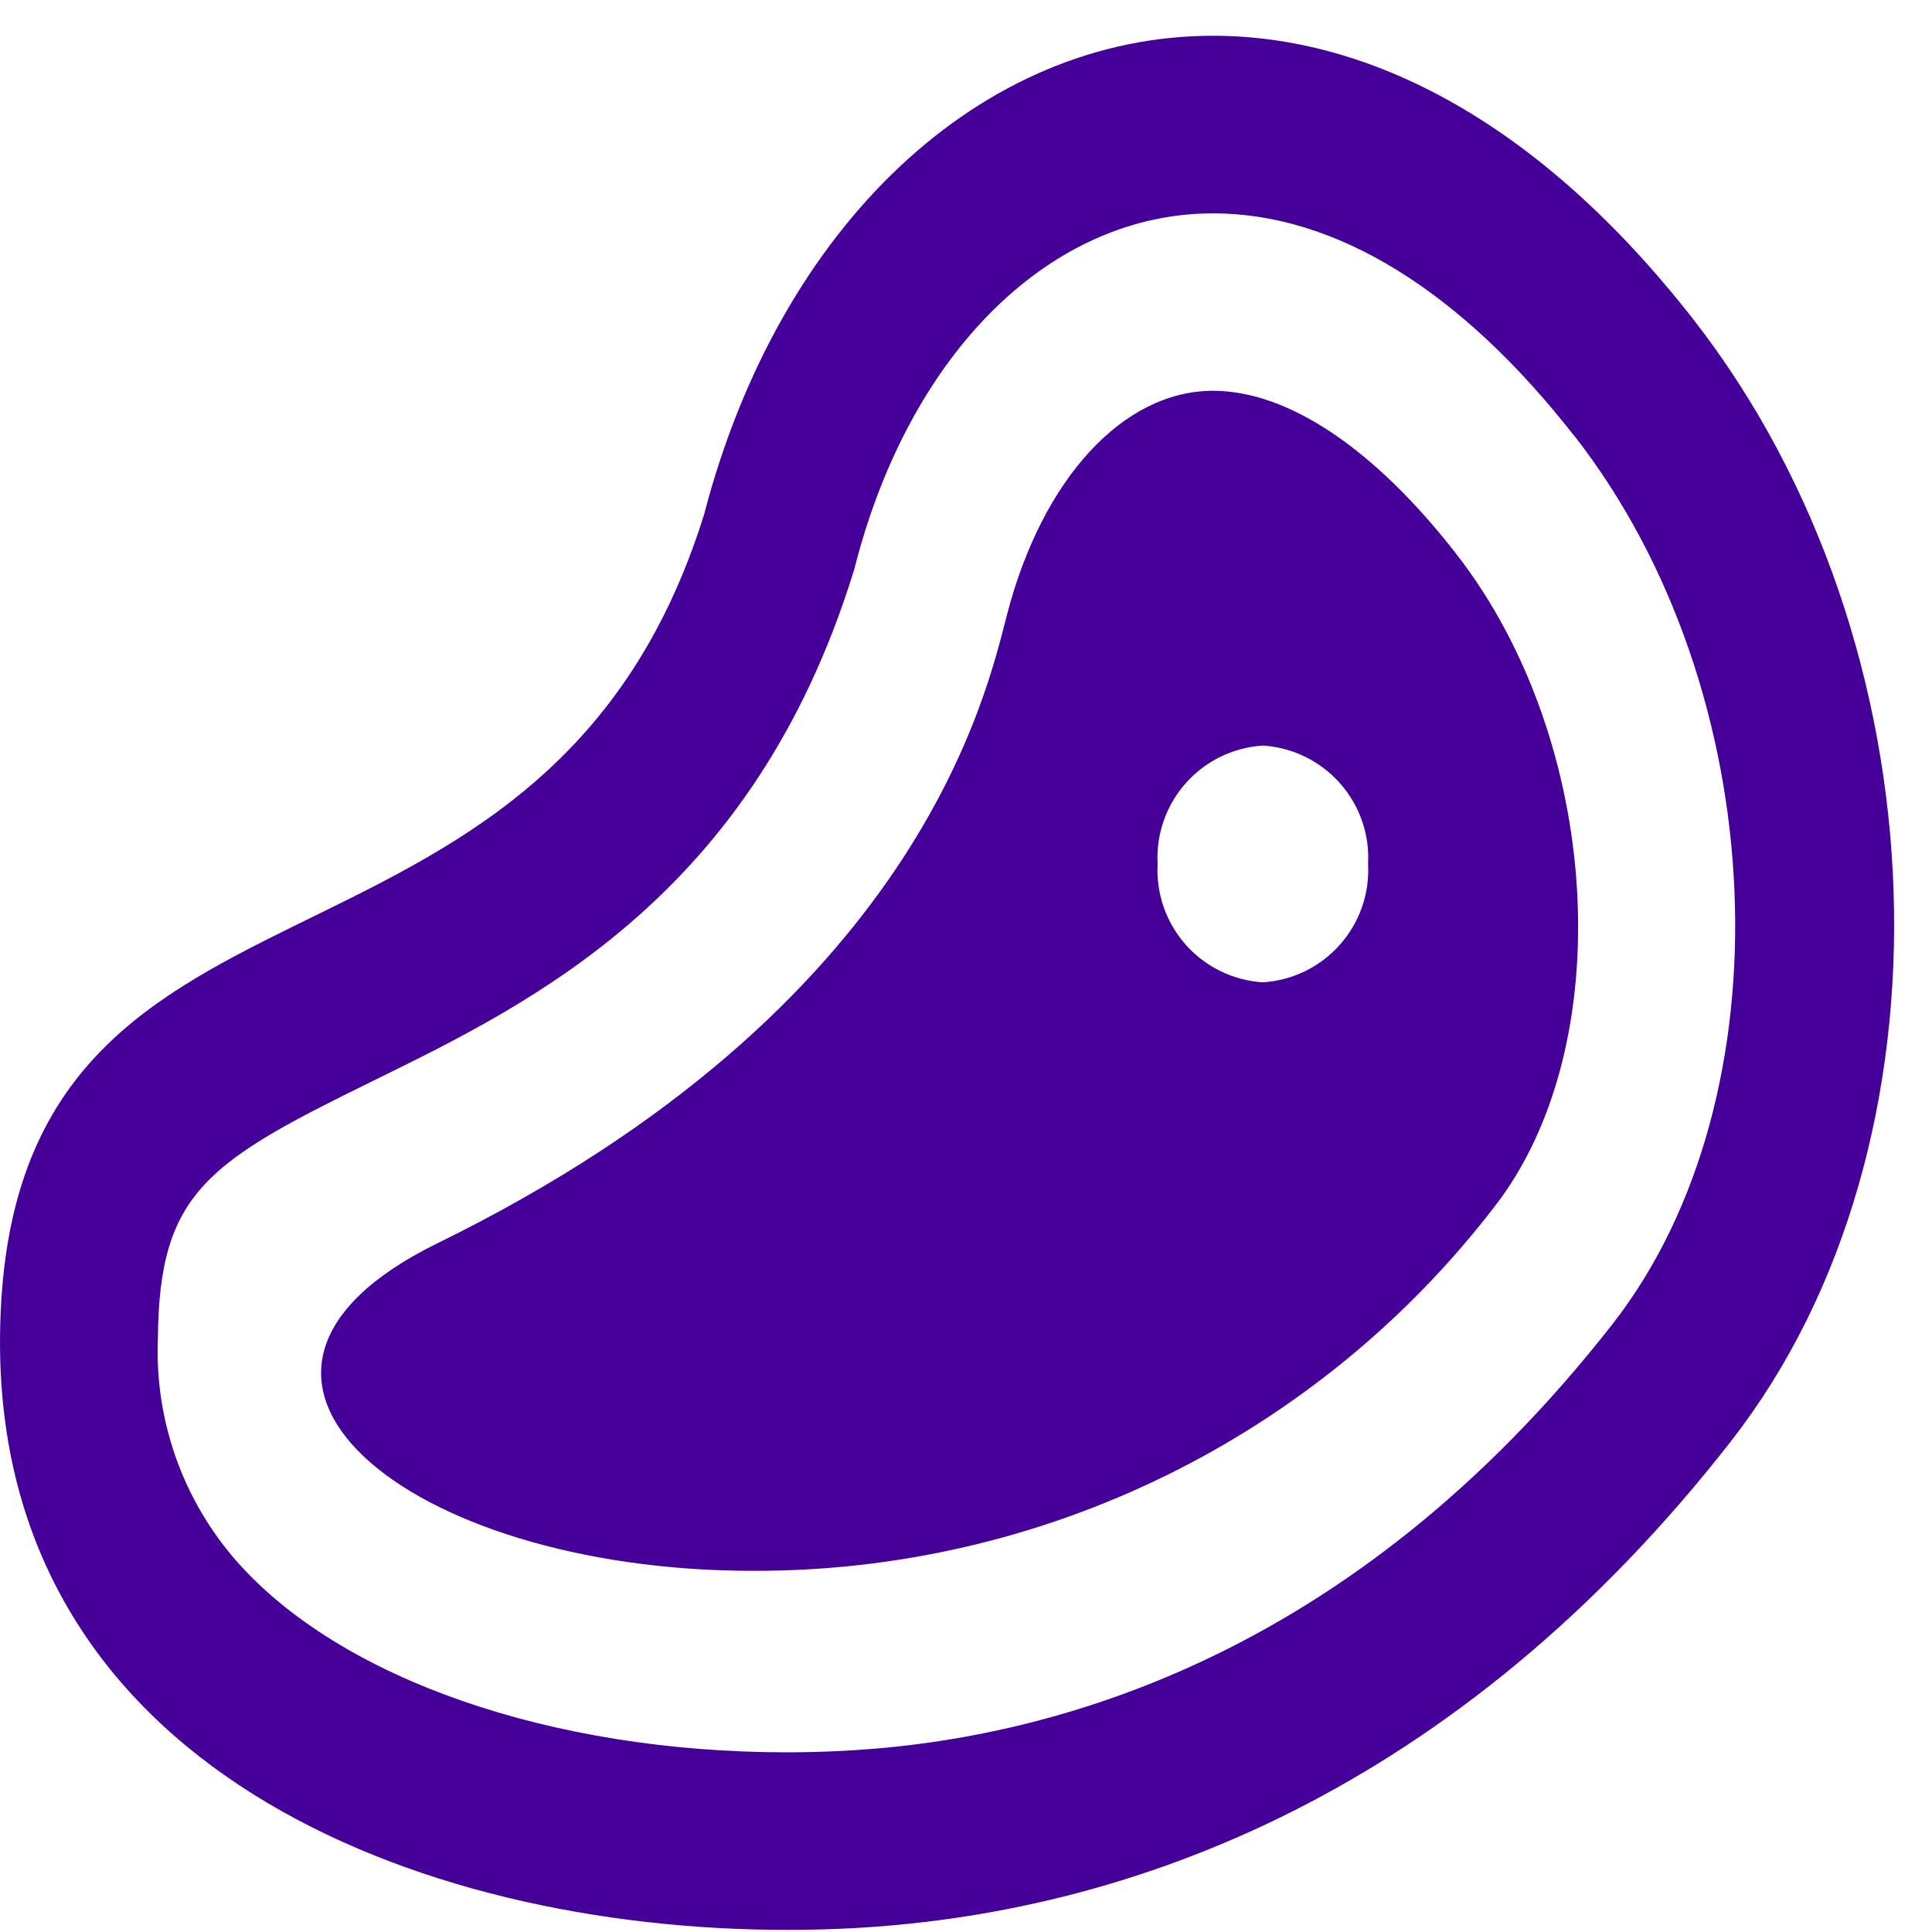
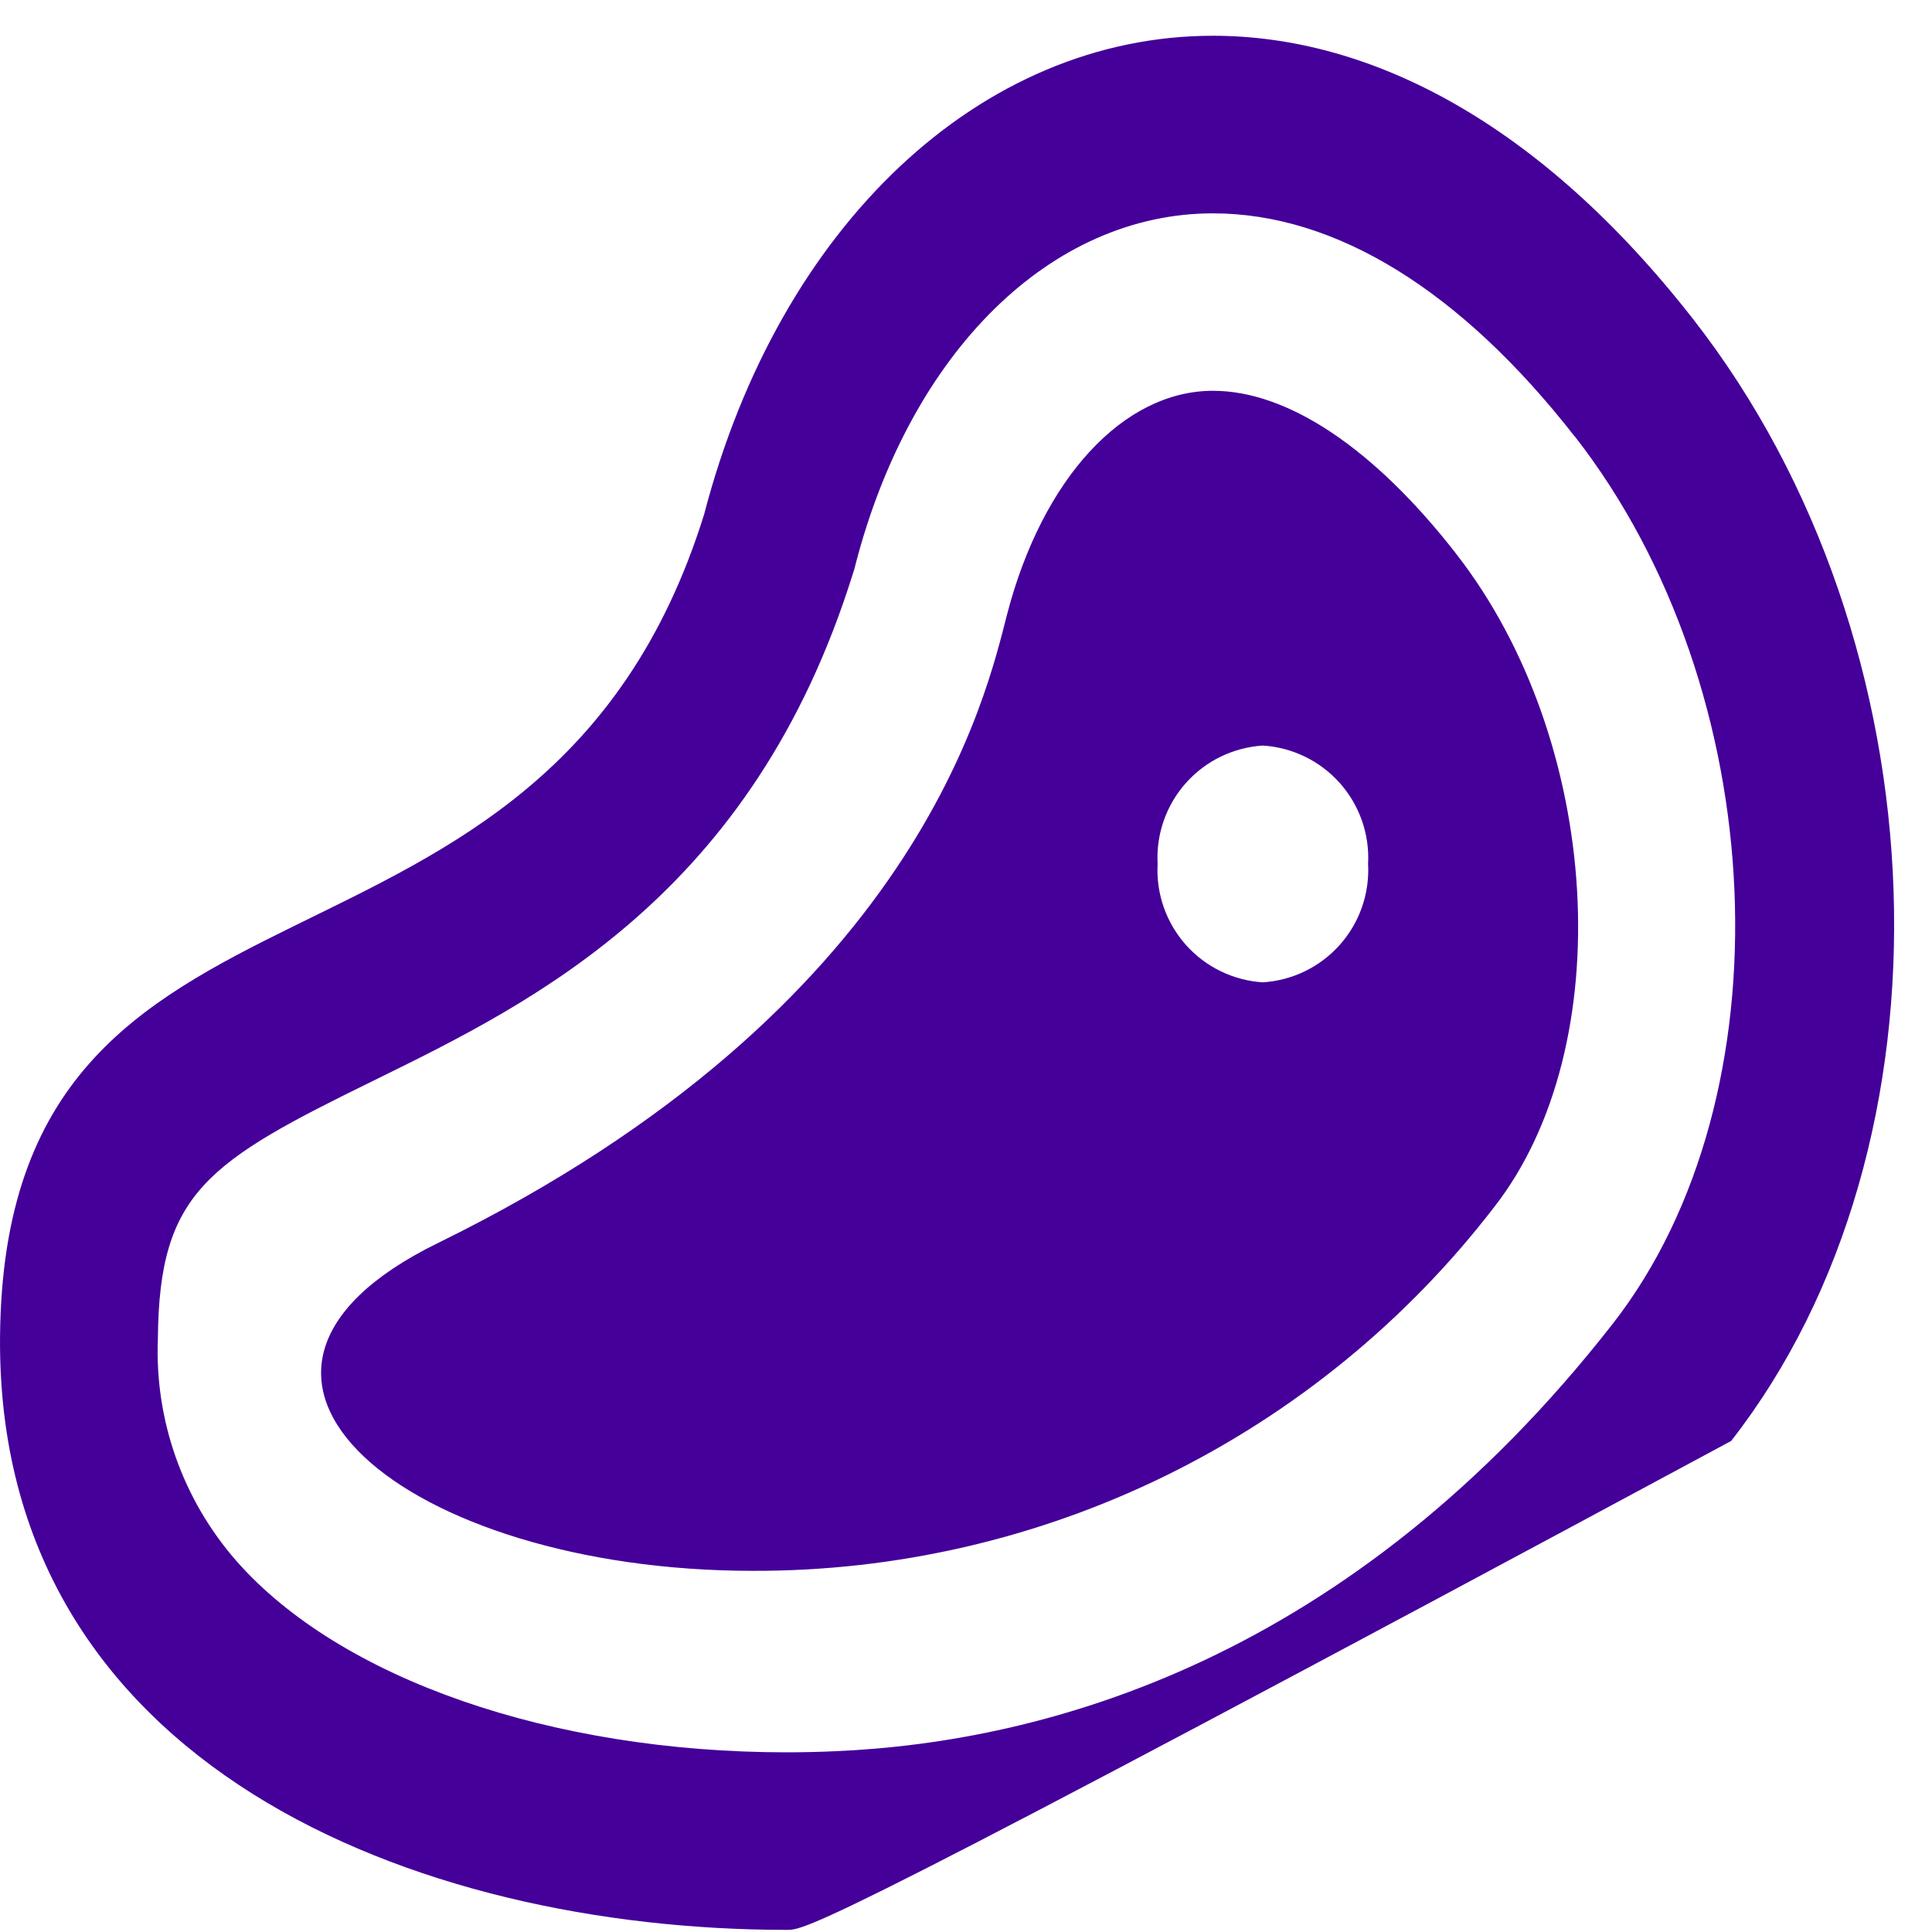
<svg xmlns="http://www.w3.org/2000/svg" width="51" height="51" viewBox="0 0 51 51" fill="none">
-   <path d="M45.701 38.036C38.481 47.289 29.841 50.579 22.221 50.913C21.741 50.934 21.259 50.944 20.775 50.944C10.967 50.944 -0.099 46.597 0.001 35.282C0.12 21.682 14.324 27.244 18.586 13.582C20.575 5.944 25.893 0.944 32.02 0.944C36.137 0.944 40.62 3.201 44.699 8.43C51.356 16.959 51.805 30.216 45.699 38.036M41.568 11.522C38.562 7.668 35.259 5.632 32.02 5.632C27.753 5.632 24.047 9.269 22.584 14.898L22.554 15.018L22.517 15.134C19.87 23.625 14.101 26.444 9.887 28.513C5.475 30.674 4.201 31.469 4.168 35.328C4.079 37.483 4.823 39.589 6.245 41.211C8.984 44.322 14.552 46.257 20.775 46.257C21.207 46.257 21.636 46.246 22.063 46.227C27.591 45.987 35.638 43.827 42.573 34.944C47.253 28.944 46.79 18.219 41.573 11.522M38.441 14.622C42.292 19.562 42.762 27.615 39.441 31.866C37.136 34.862 34.171 37.287 30.777 38.952C27.383 40.617 23.651 41.477 19.871 41.466C10.716 41.466 4.425 36.308 11.554 32.816C24.263 26.586 26.043 18.3 26.585 16.216C27.517 12.635 29.65 10.316 32.021 10.316C33.997 10.316 36.275 11.837 38.437 14.616M36.114 22.806C36.157 22.024 35.889 21.256 35.368 20.671C34.848 20.086 34.117 19.73 33.336 19.681C32.554 19.73 31.823 20.086 31.303 20.671C30.783 21.256 30.515 22.024 30.558 22.806C30.515 23.588 30.783 24.355 31.303 24.941C31.823 25.526 32.554 25.882 33.336 25.931C34.117 25.882 34.848 25.526 35.368 24.941C35.889 24.355 36.157 23.588 36.114 22.806Z" fill="#440099" />
+   <path d="M45.701 38.036C21.741 50.934 21.259 50.944 20.775 50.944C10.967 50.944 -0.099 46.597 0.001 35.282C0.12 21.682 14.324 27.244 18.586 13.582C20.575 5.944 25.893 0.944 32.02 0.944C36.137 0.944 40.62 3.201 44.699 8.43C51.356 16.959 51.805 30.216 45.699 38.036M41.568 11.522C38.562 7.668 35.259 5.632 32.02 5.632C27.753 5.632 24.047 9.269 22.584 14.898L22.554 15.018L22.517 15.134C19.87 23.625 14.101 26.444 9.887 28.513C5.475 30.674 4.201 31.469 4.168 35.328C4.079 37.483 4.823 39.589 6.245 41.211C8.984 44.322 14.552 46.257 20.775 46.257C21.207 46.257 21.636 46.246 22.063 46.227C27.591 45.987 35.638 43.827 42.573 34.944C47.253 28.944 46.79 18.219 41.573 11.522M38.441 14.622C42.292 19.562 42.762 27.615 39.441 31.866C37.136 34.862 34.171 37.287 30.777 38.952C27.383 40.617 23.651 41.477 19.871 41.466C10.716 41.466 4.425 36.308 11.554 32.816C24.263 26.586 26.043 18.3 26.585 16.216C27.517 12.635 29.65 10.316 32.021 10.316C33.997 10.316 36.275 11.837 38.437 14.616M36.114 22.806C36.157 22.024 35.889 21.256 35.368 20.671C34.848 20.086 34.117 19.73 33.336 19.681C32.554 19.73 31.823 20.086 31.303 20.671C30.783 21.256 30.515 22.024 30.558 22.806C30.515 23.588 30.783 24.355 31.303 24.941C31.823 25.526 32.554 25.882 33.336 25.931C34.117 25.882 34.848 25.526 35.368 24.941C35.889 24.355 36.157 23.588 36.114 22.806Z" fill="#440099" />
</svg>